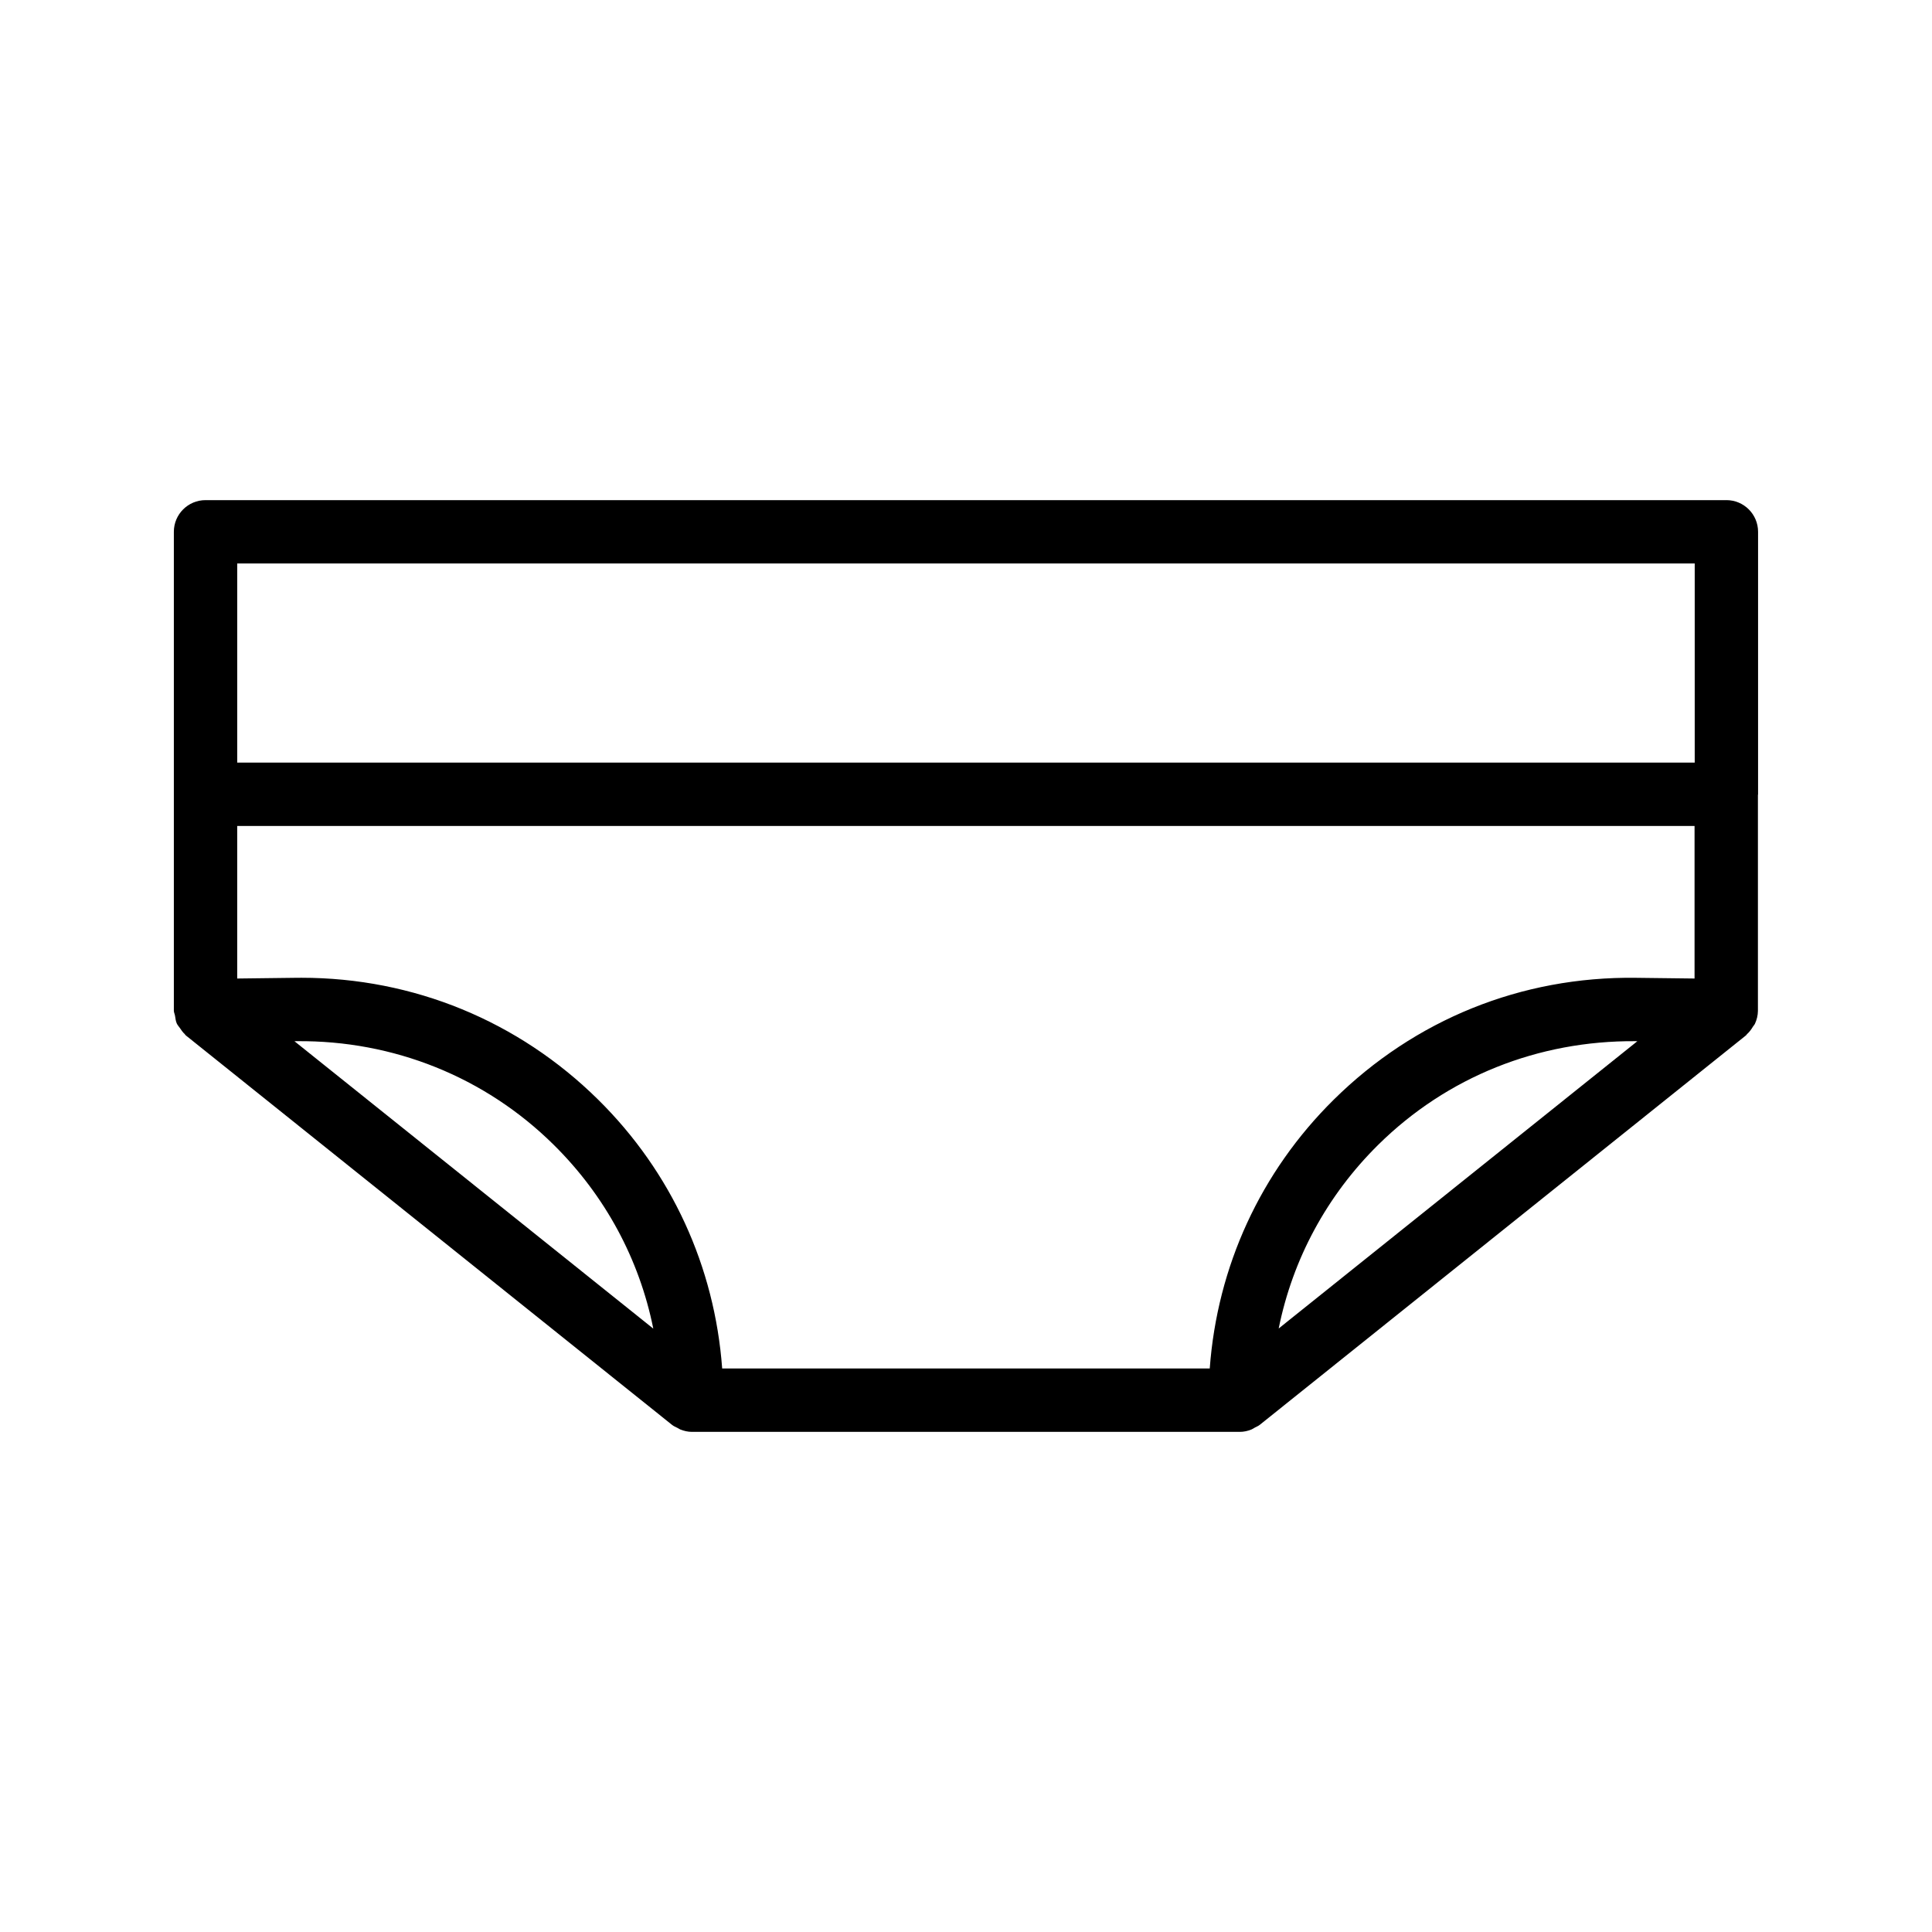
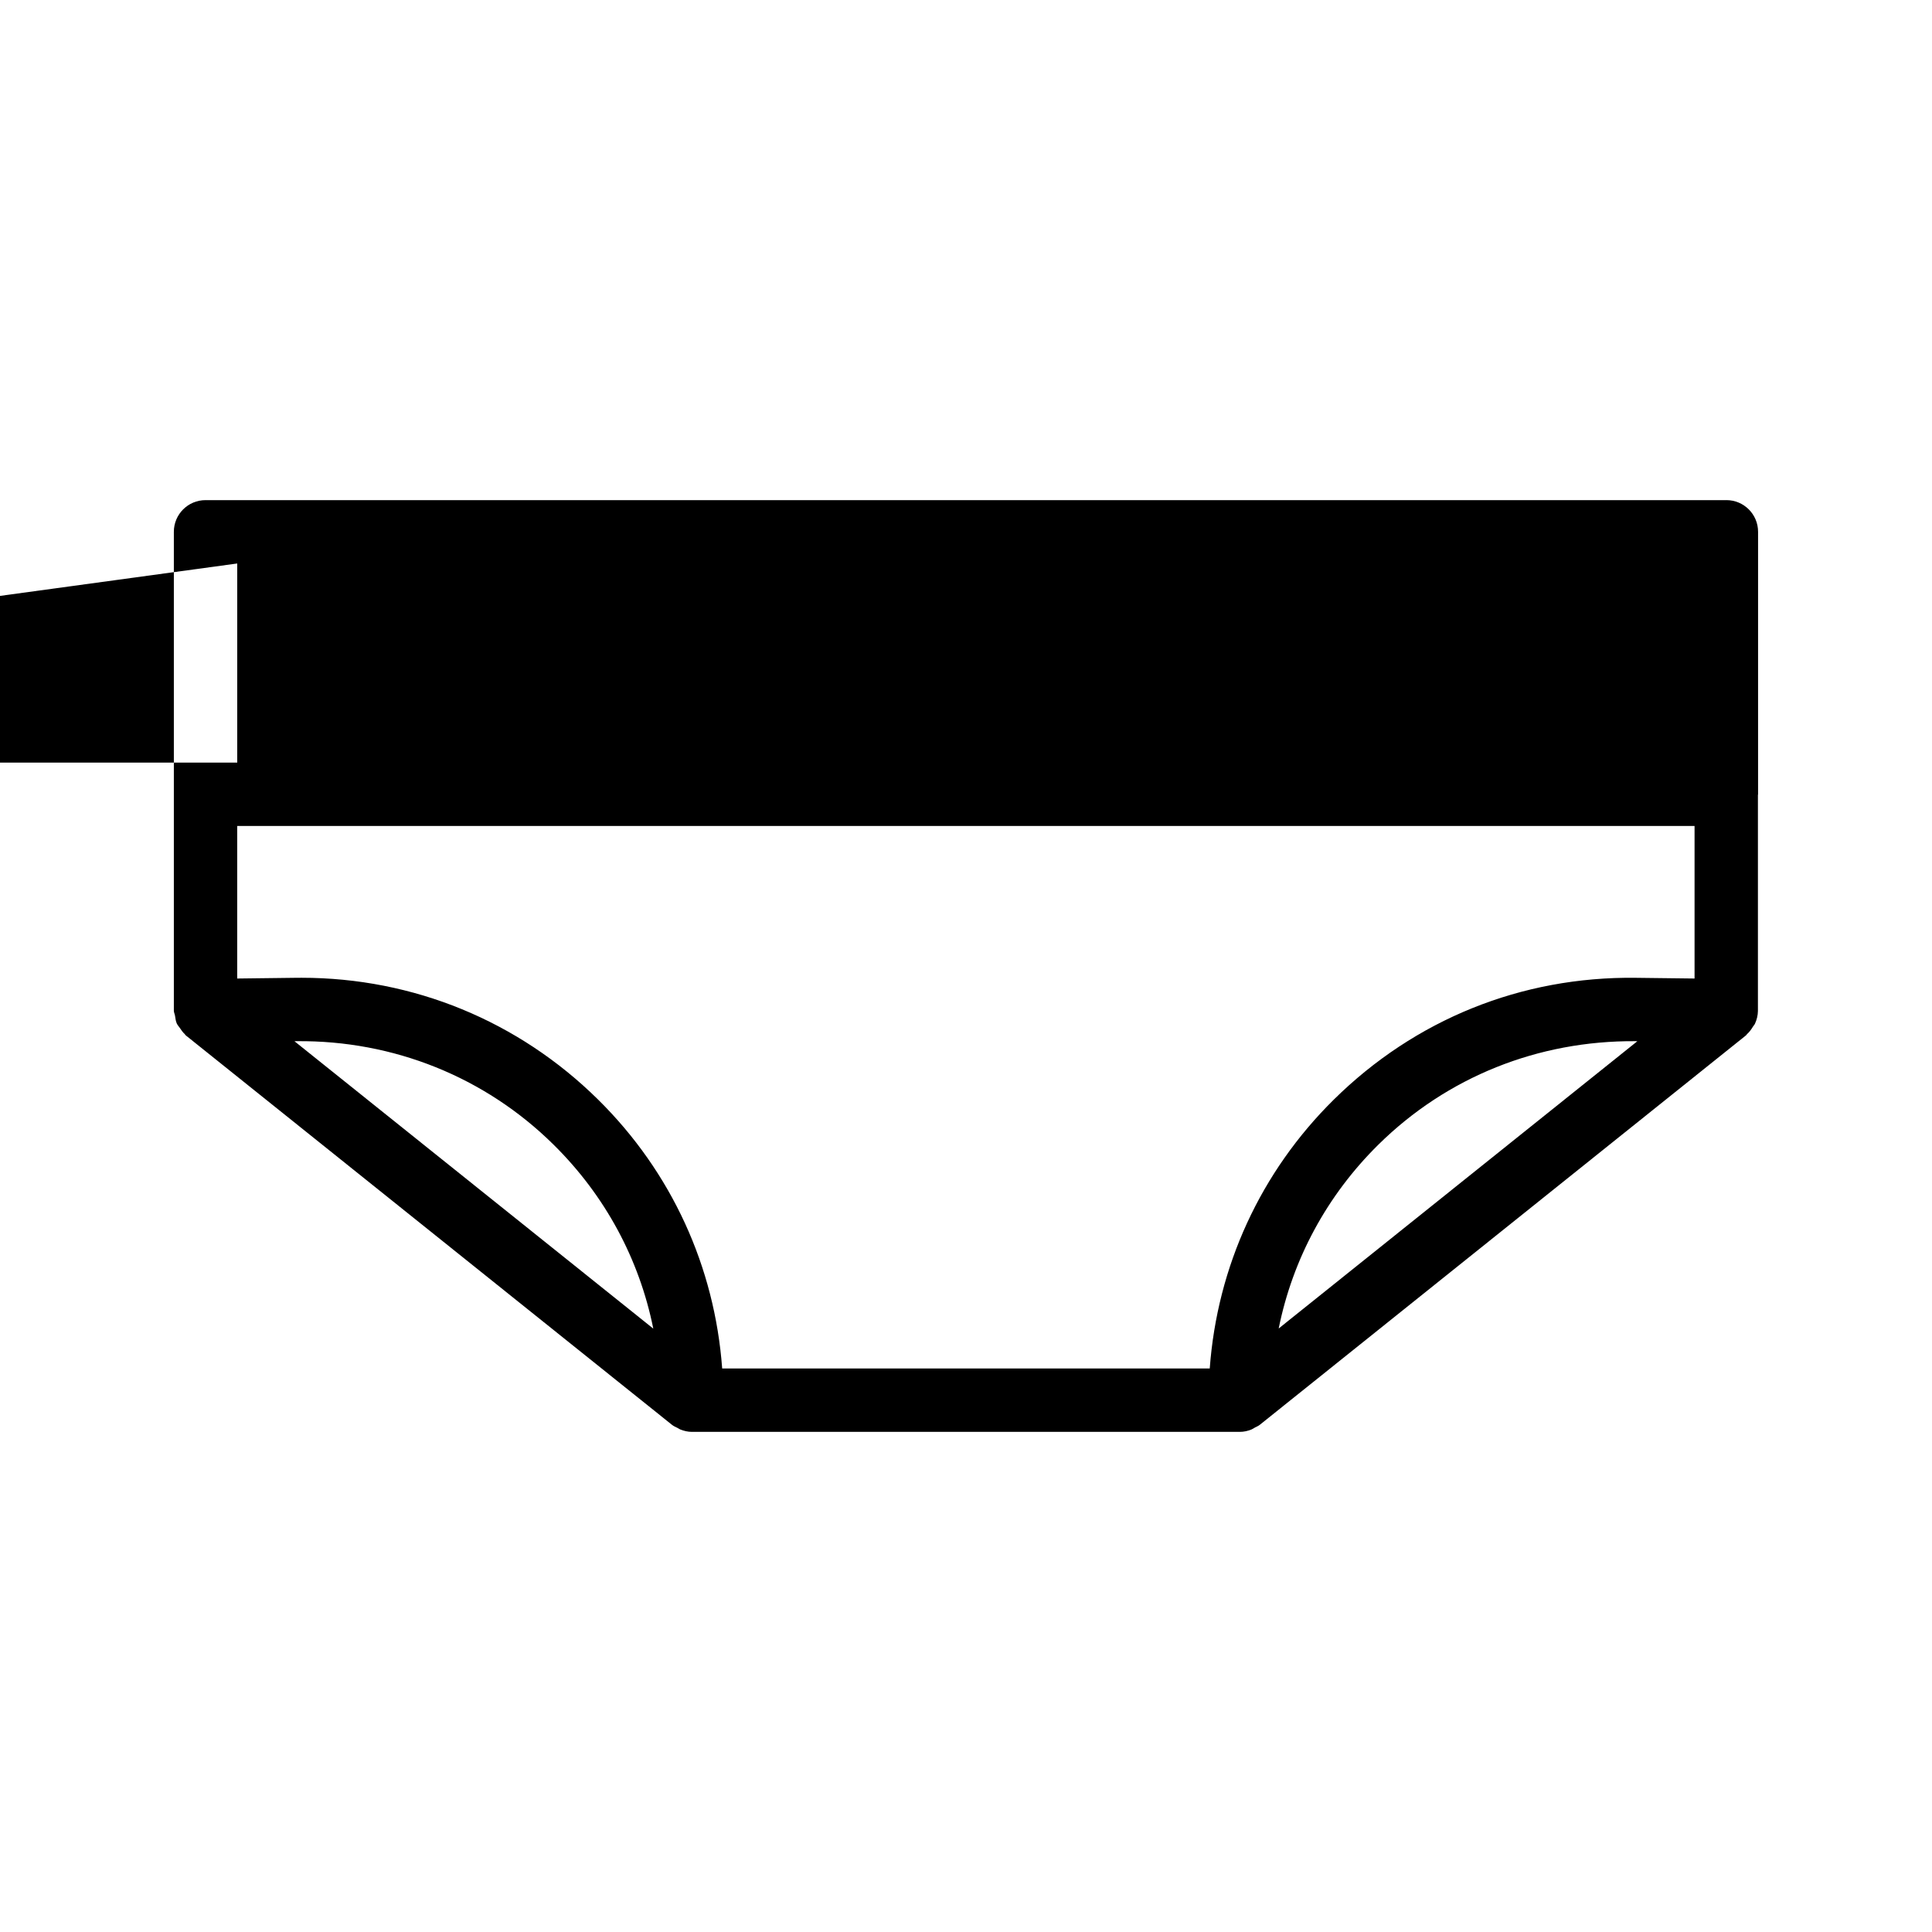
<svg xmlns="http://www.w3.org/2000/svg" fill="#000000" width="800px" height="800px" version="1.1" viewBox="144 144 512 512">
-   <path d="m601.52 276.54h-403.05c-4.641 0-8.398 3.758-8.398 8.398v126.89c0 0.469 0.227 0.879 0.305 1.336 0.117 0.707 0.188 1.434 0.473 2.07 0.199 0.449 0.543 0.789 0.82 1.195 0.387 0.57 0.758 1.133 1.266 1.594 0.113 0.094 0.164 0.254 0.285 0.352l128.89 103.24c0.449 0.359 0.984 0.57 1.492 0.828 0.242 0.125 0.449 0.289 0.703 0.391 0.973 0.383 1.992 0.625 3.055 0.625h145.22c1.051 0 2.066-0.234 3.031-0.613 0.352-0.137 0.637-0.355 0.961-0.535 0.422-0.23 0.879-0.395 1.258-0.699l128.89-103.24c0.105-0.082 0.145-0.219 0.242-0.305 0.652-0.57 1.148-1.262 1.598-2.008 0.16-0.266 0.387-0.469 0.516-0.75 0.477-1.039 0.777-2.172 0.793-3.387 0-0.02-0.012-0.035-0.012-0.055 0-0.016 0.012-0.031 0.012-0.047v-57.121c0-0.07 0.039-0.129 0.039-0.203v-69.559c0-4.641-3.754-8.398-8.395-8.398zm-24.004 126.59c-30.391-0.387-58.598 11.094-80.059 32.293-19.449 19.211-30.875 44.266-32.863 71.242l-129.21-0.004c-1.988-26.98-13.414-52.031-32.863-71.242-21.125-20.863-48.988-32.301-78.621-32.301-0.469 0-0.953 0.004-1.426 0.008l-15.609 0.191v-40.43h386.21v40.43zm0.402 16.801-95.051 76.129c3.699-18.367 12.75-35.215 26.391-48.691 18.246-18.016 42.402-27.598 68.043-27.445zm-260.79 76.168-95.098-76.168 0.656-0.008c25.527-0.223 49.809 9.43 68.035 27.445 13.656 13.484 22.711 30.348 26.406 48.73zm-110.26-202.77h386.25v52.766l-386.25 0.004z" />
+   <path d="m601.52 276.54h-403.05c-4.641 0-8.398 3.758-8.398 8.398v126.89c0 0.469 0.227 0.879 0.305 1.336 0.117 0.707 0.188 1.434 0.473 2.07 0.199 0.449 0.543 0.789 0.82 1.195 0.387 0.57 0.758 1.133 1.266 1.594 0.113 0.094 0.164 0.254 0.285 0.352l128.89 103.24c0.449 0.359 0.984 0.57 1.492 0.828 0.242 0.125 0.449 0.289 0.703 0.391 0.973 0.383 1.992 0.625 3.055 0.625h145.22c1.051 0 2.066-0.234 3.031-0.613 0.352-0.137 0.637-0.355 0.961-0.535 0.422-0.23 0.879-0.395 1.258-0.699l128.89-103.24c0.105-0.082 0.145-0.219 0.242-0.305 0.652-0.57 1.148-1.262 1.598-2.008 0.16-0.266 0.387-0.469 0.516-0.75 0.477-1.039 0.777-2.172 0.793-3.387 0-0.02-0.012-0.035-0.012-0.055 0-0.016 0.012-0.031 0.012-0.047v-57.121c0-0.07 0.039-0.129 0.039-0.203v-69.559c0-4.641-3.754-8.398-8.395-8.398zm-24.004 126.59c-30.391-0.387-58.598 11.094-80.059 32.293-19.449 19.211-30.875 44.266-32.863 71.242l-129.21-0.004c-1.988-26.98-13.414-52.031-32.863-71.242-21.125-20.863-48.988-32.301-78.621-32.301-0.469 0-0.953 0.004-1.426 0.008l-15.609 0.191v-40.43h386.21v40.43zm0.402 16.801-95.051 76.129c3.699-18.367 12.75-35.215 26.391-48.691 18.246-18.016 42.402-27.598 68.043-27.445zm-260.79 76.168-95.098-76.168 0.656-0.008c25.527-0.223 49.809 9.43 68.035 27.445 13.656 13.484 22.711 30.348 26.406 48.73zm-110.26-202.77v52.766l-386.25 0.004z" />
</svg>